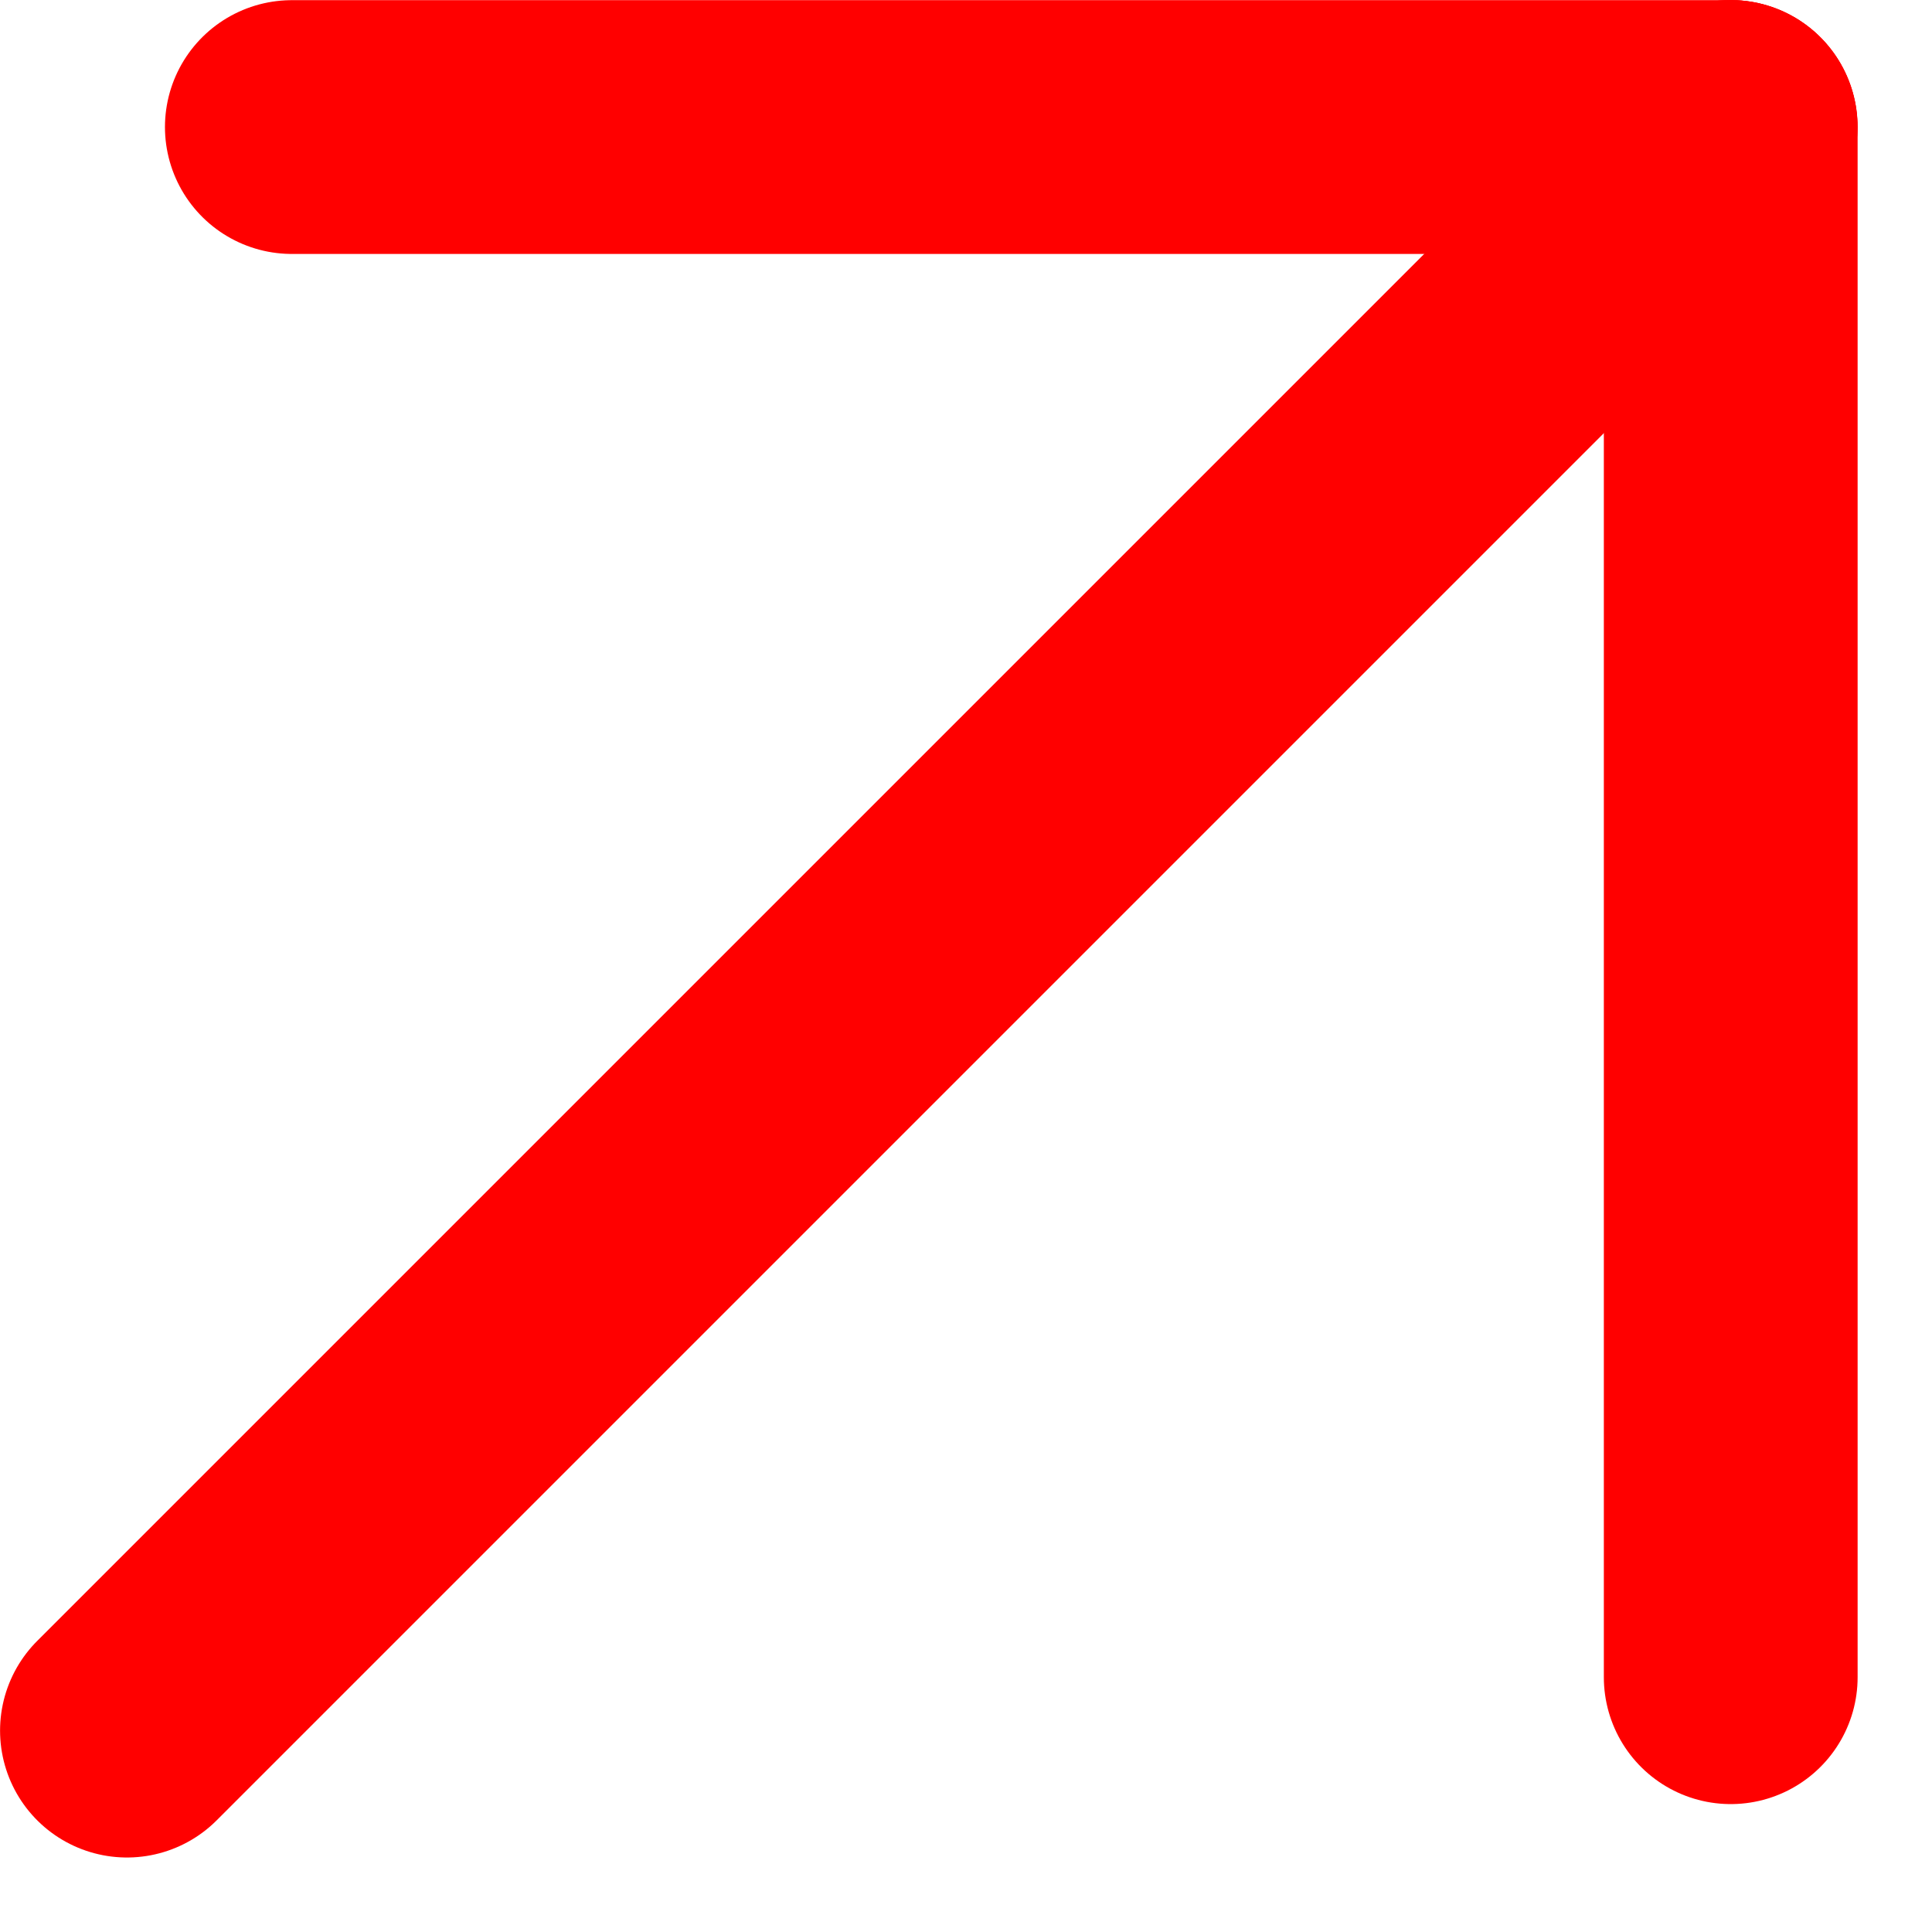
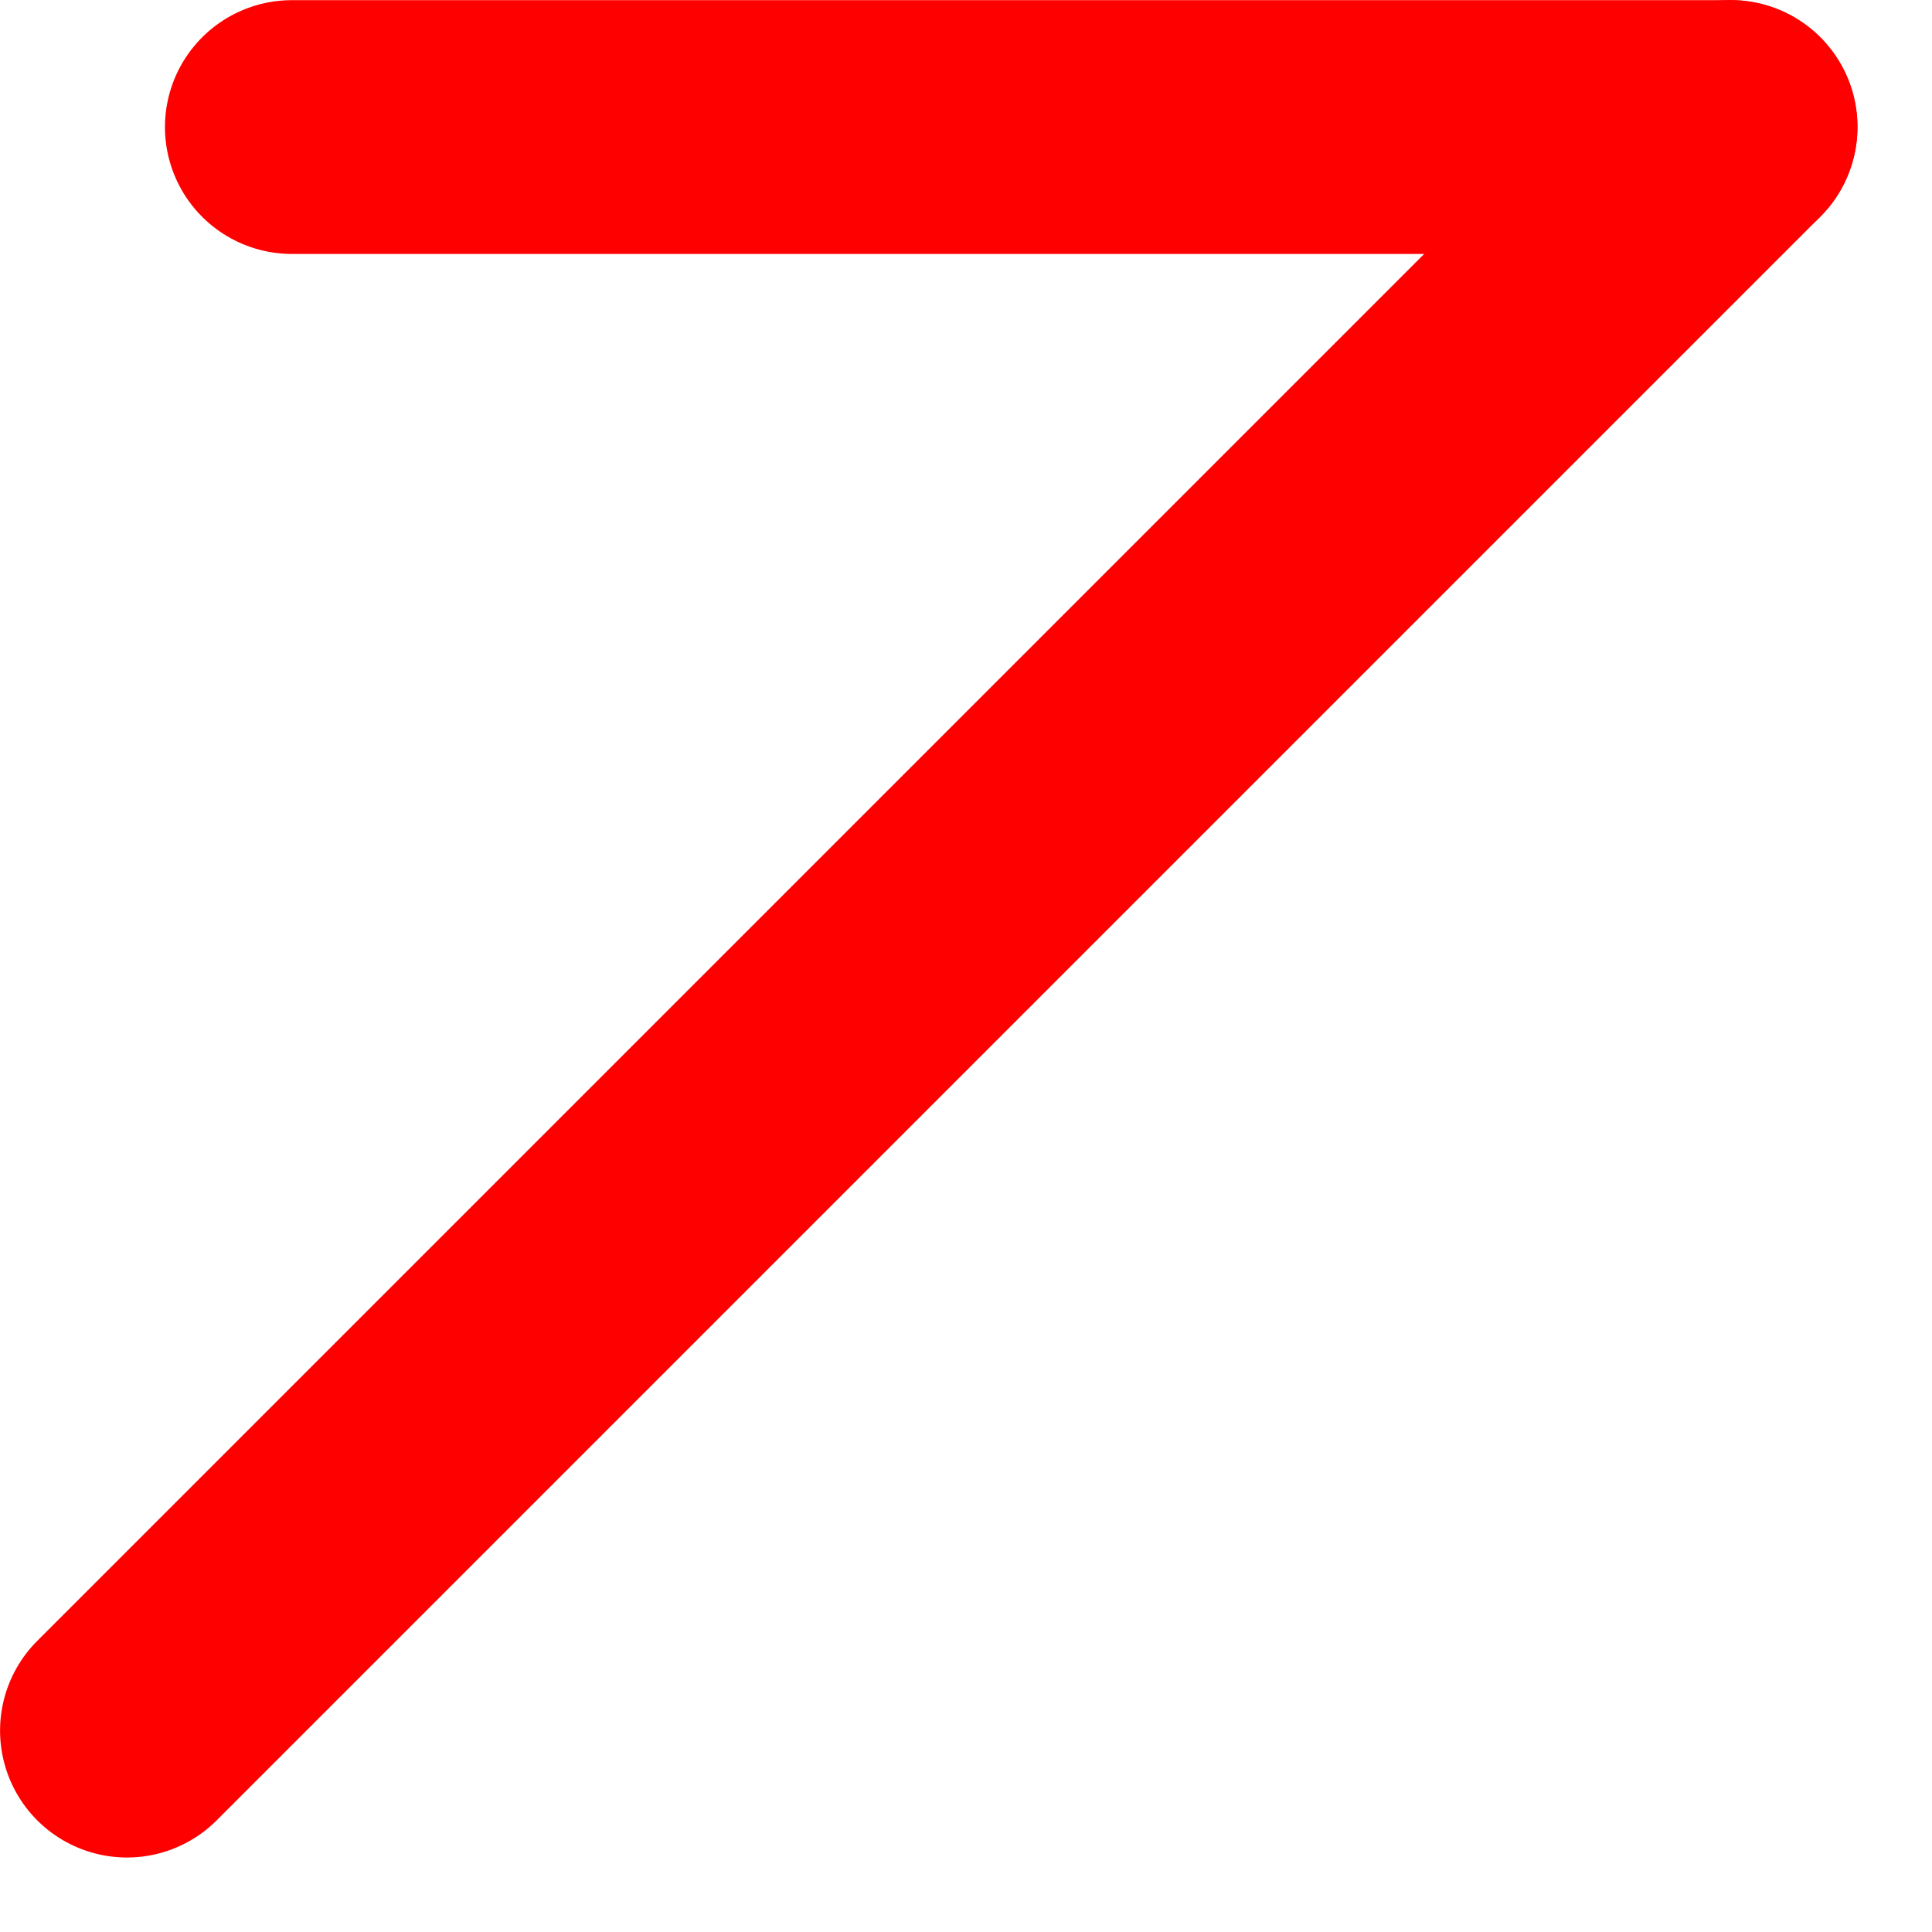
<svg xmlns="http://www.w3.org/2000/svg" width="17" height="17" viewBox="0 0 17 17" fill="none">
  <path d="M1.117 15.228L15.228 1.117" stroke="#FF0000" stroke-width="2.233" stroke-linecap="round" />
-   <path d="M15.229 14.758V1.117" stroke="#FF0000" stroke-width="2.233" stroke-linecap="round" />
  <path d="M2.568 1.118H15.227" stroke="#FF0000" stroke-width="2.233" stroke-linecap="round" />
</svg>